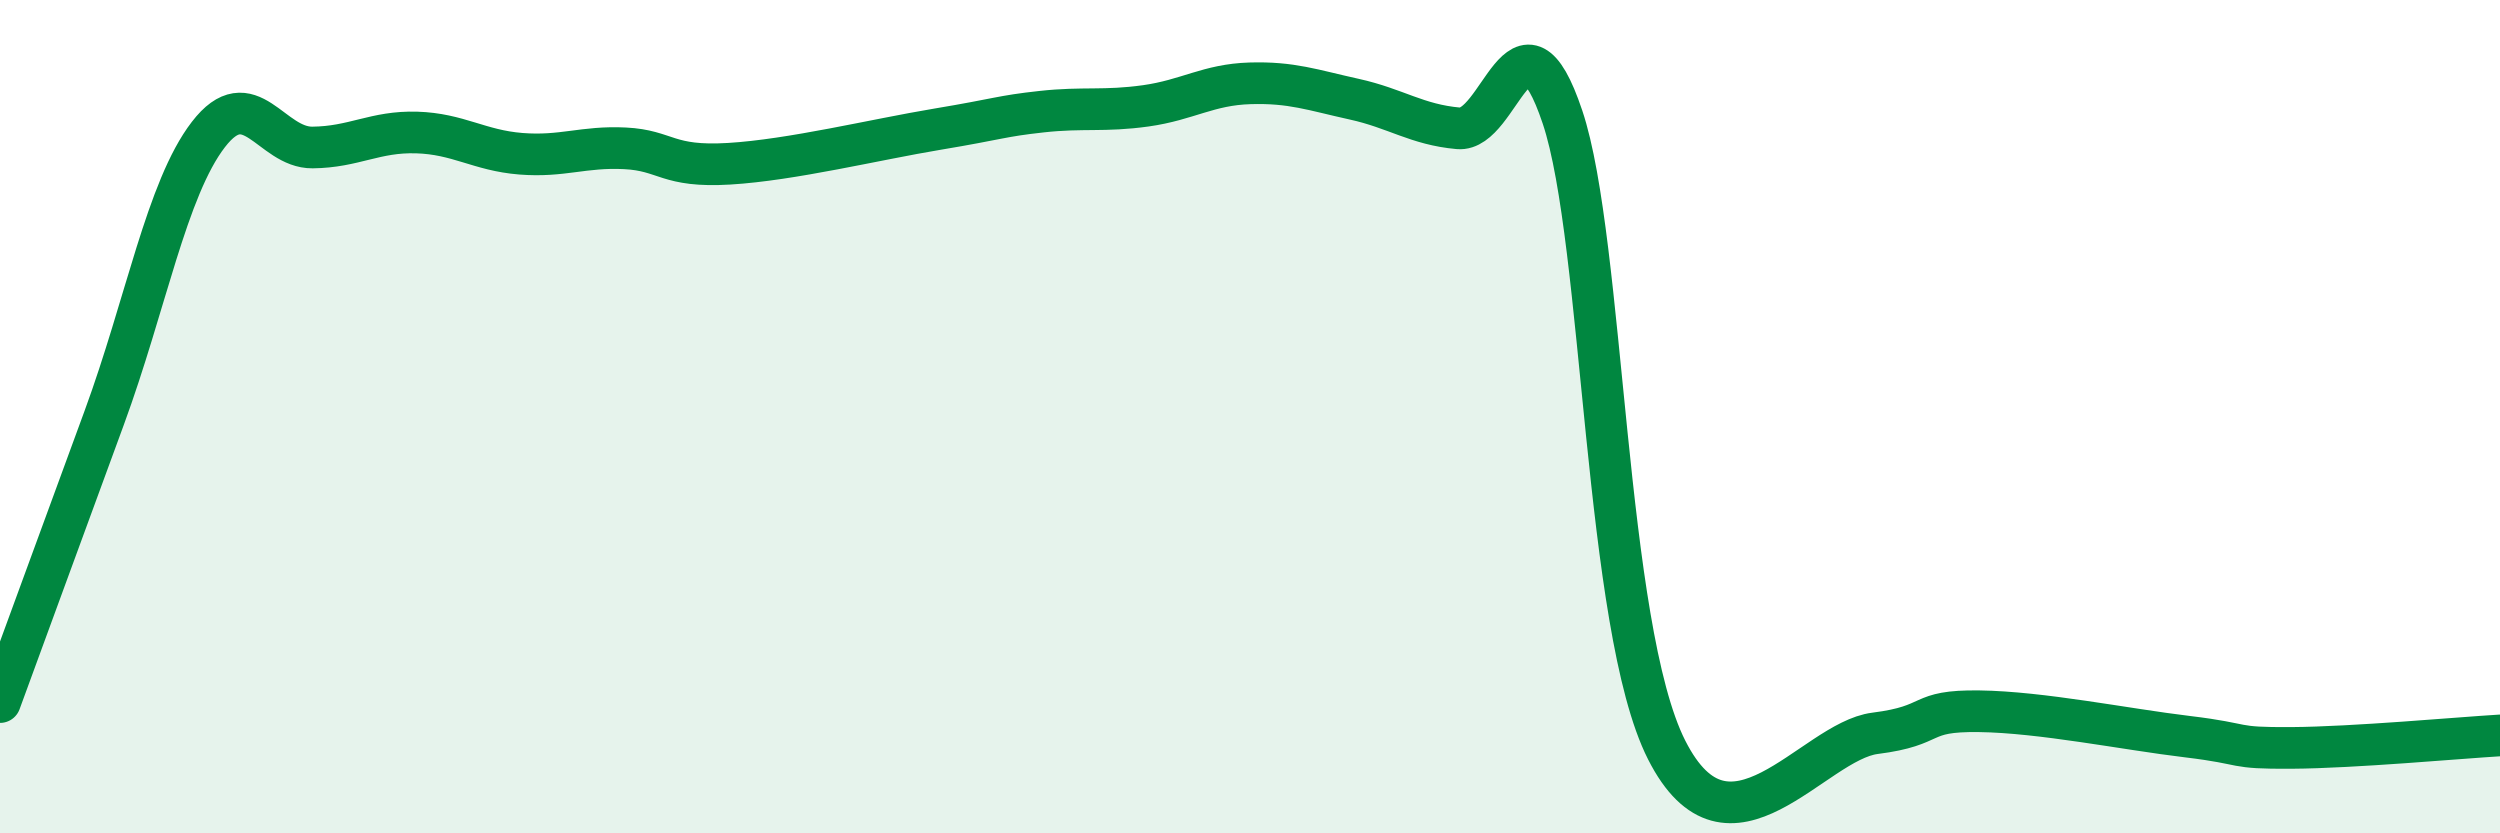
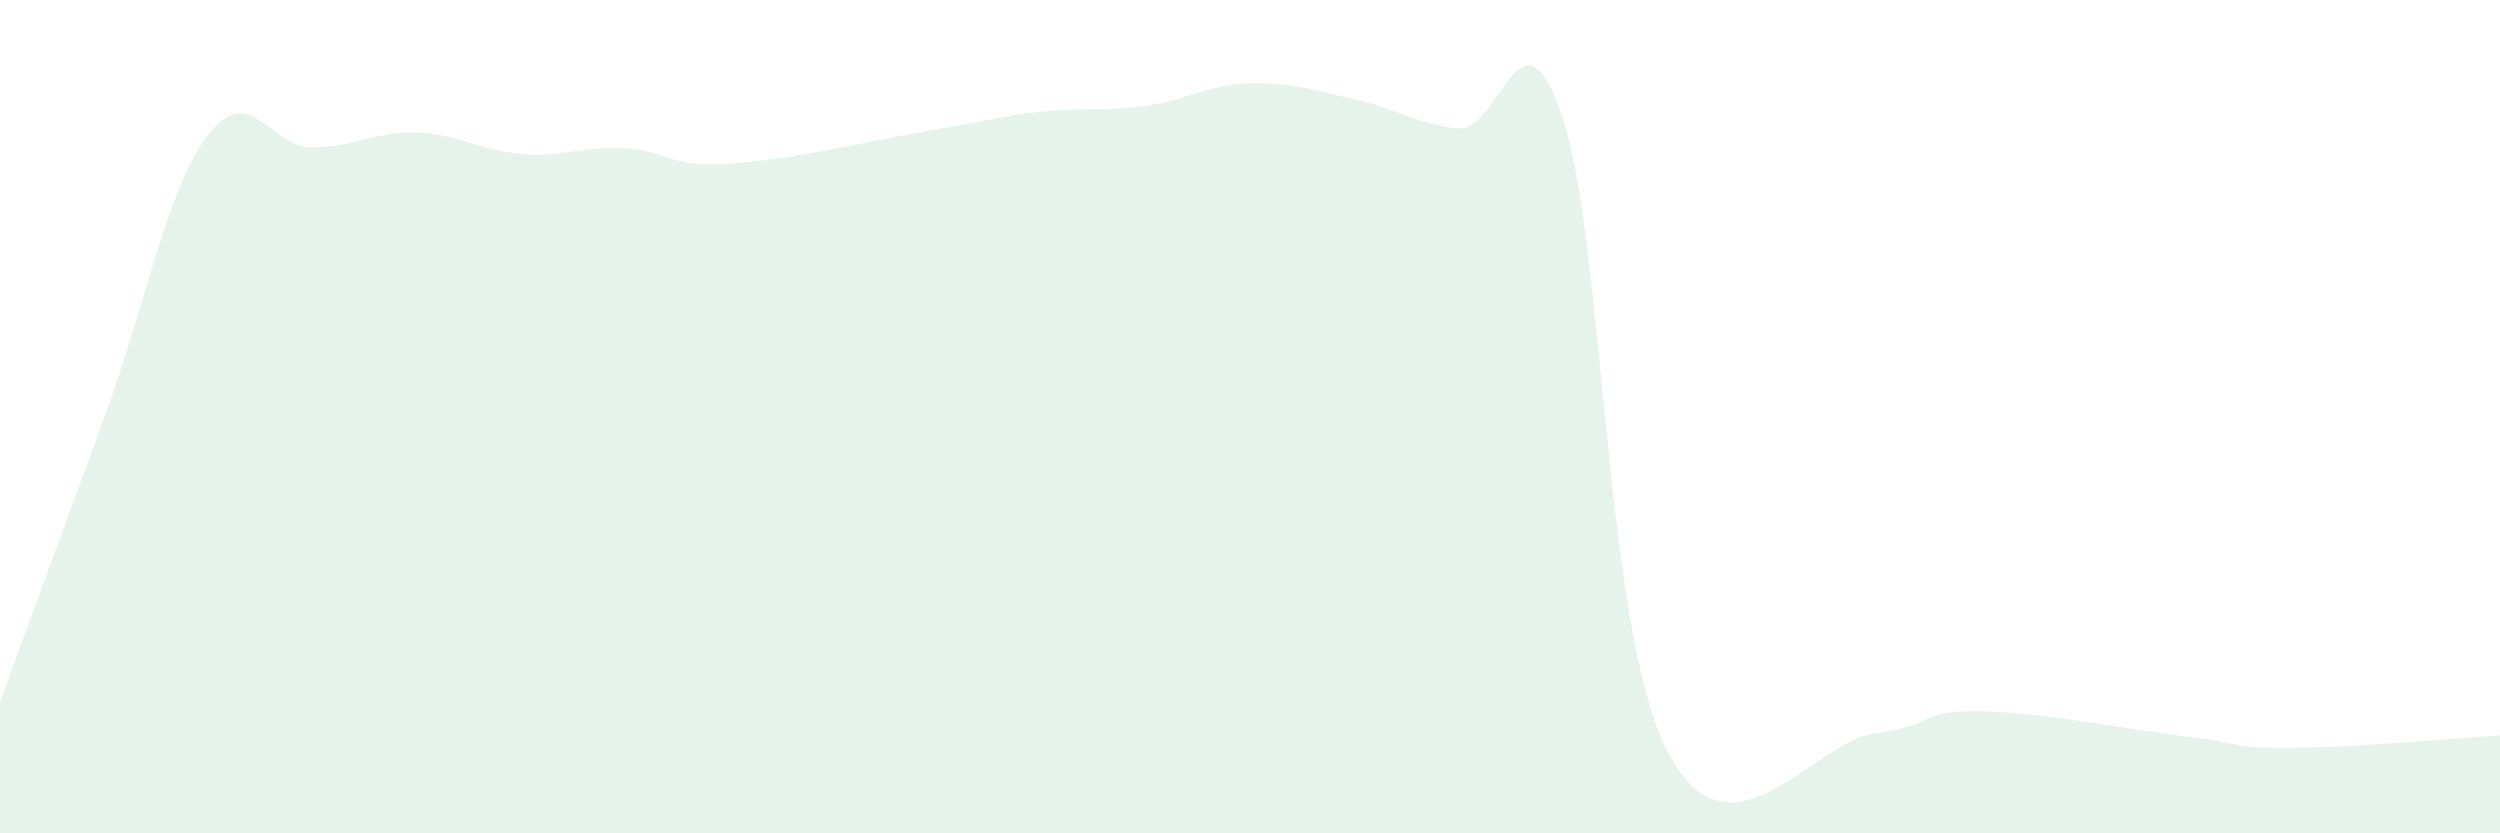
<svg xmlns="http://www.w3.org/2000/svg" width="60" height="20" viewBox="0 0 60 20">
  <path d="M 0,16.85 C 0.5,15.49 1.5,12.75 2.5,10.03 C 3.5,7.31 4,4.53 5,3.23 C 6,1.93 6.5,3.55 7.5,3.54 C 8.5,3.53 9,3.15 10,3.18 C 11,3.21 11.5,3.61 12.5,3.69 C 13.5,3.77 14,3.51 15,3.56 C 16,3.61 16,4.02 17.5,3.93 C 19,3.84 21,3.35 22.5,3.1 C 24,2.85 24,2.79 25,2.68 C 26,2.57 26.5,2.68 27.5,2.54 C 28.5,2.4 29,2.03 30,2 C 31,1.97 31.5,2.16 32.5,2.38 C 33.5,2.6 34,2.99 35,3.08 C 36,3.17 36.5,-0.17 37.5,2.81 C 38.5,5.79 38.5,15.04 40,18 C 41.5,20.96 43.5,17.79 45,17.6 C 46.5,17.41 46,17.05 47.5,17.07 C 49,17.09 51,17.5 52.5,17.68 C 54,17.86 53.5,17.96 55,17.95 C 56.5,17.94 59,17.71 60,17.65L60 20L0 20Z" fill="#008740" opacity="0.1" stroke-linecap="round" stroke-linejoin="round" />
-   <path d="M 0,16.85 C 0.5,15.49 1.5,12.75 2.5,10.03 C 3.5,7.31 4,4.53 5,3.23 C 6,1.93 6.5,3.55 7.5,3.54 C 8.5,3.53 9,3.15 10,3.18 C 11,3.21 11.5,3.61 12.5,3.69 C 13.5,3.77 14,3.51 15,3.56 C 16,3.61 16,4.02 17.5,3.93 C 19,3.84 21,3.35 22.5,3.1 C 24,2.85 24,2.79 25,2.68 C 26,2.57 26.5,2.68 27.5,2.54 C 28.5,2.4 29,2.03 30,2 C 31,1.97 31.5,2.16 32.5,2.38 C 33.5,2.6 34,2.99 35,3.08 C 36,3.17 36.5,-0.17 37.5,2.81 C 38.5,5.79 38.5,15.04 40,18 C 41.5,20.96 43.5,17.79 45,17.6 C 46.5,17.41 46,17.05 47.5,17.07 C 49,17.09 51,17.5 52.5,17.68 C 54,17.86 53.5,17.96 55,17.95 C 56.5,17.94 59,17.71 60,17.65" stroke="#008740" stroke-width="1" fill="none" stroke-linecap="round" stroke-linejoin="round" />
</svg>